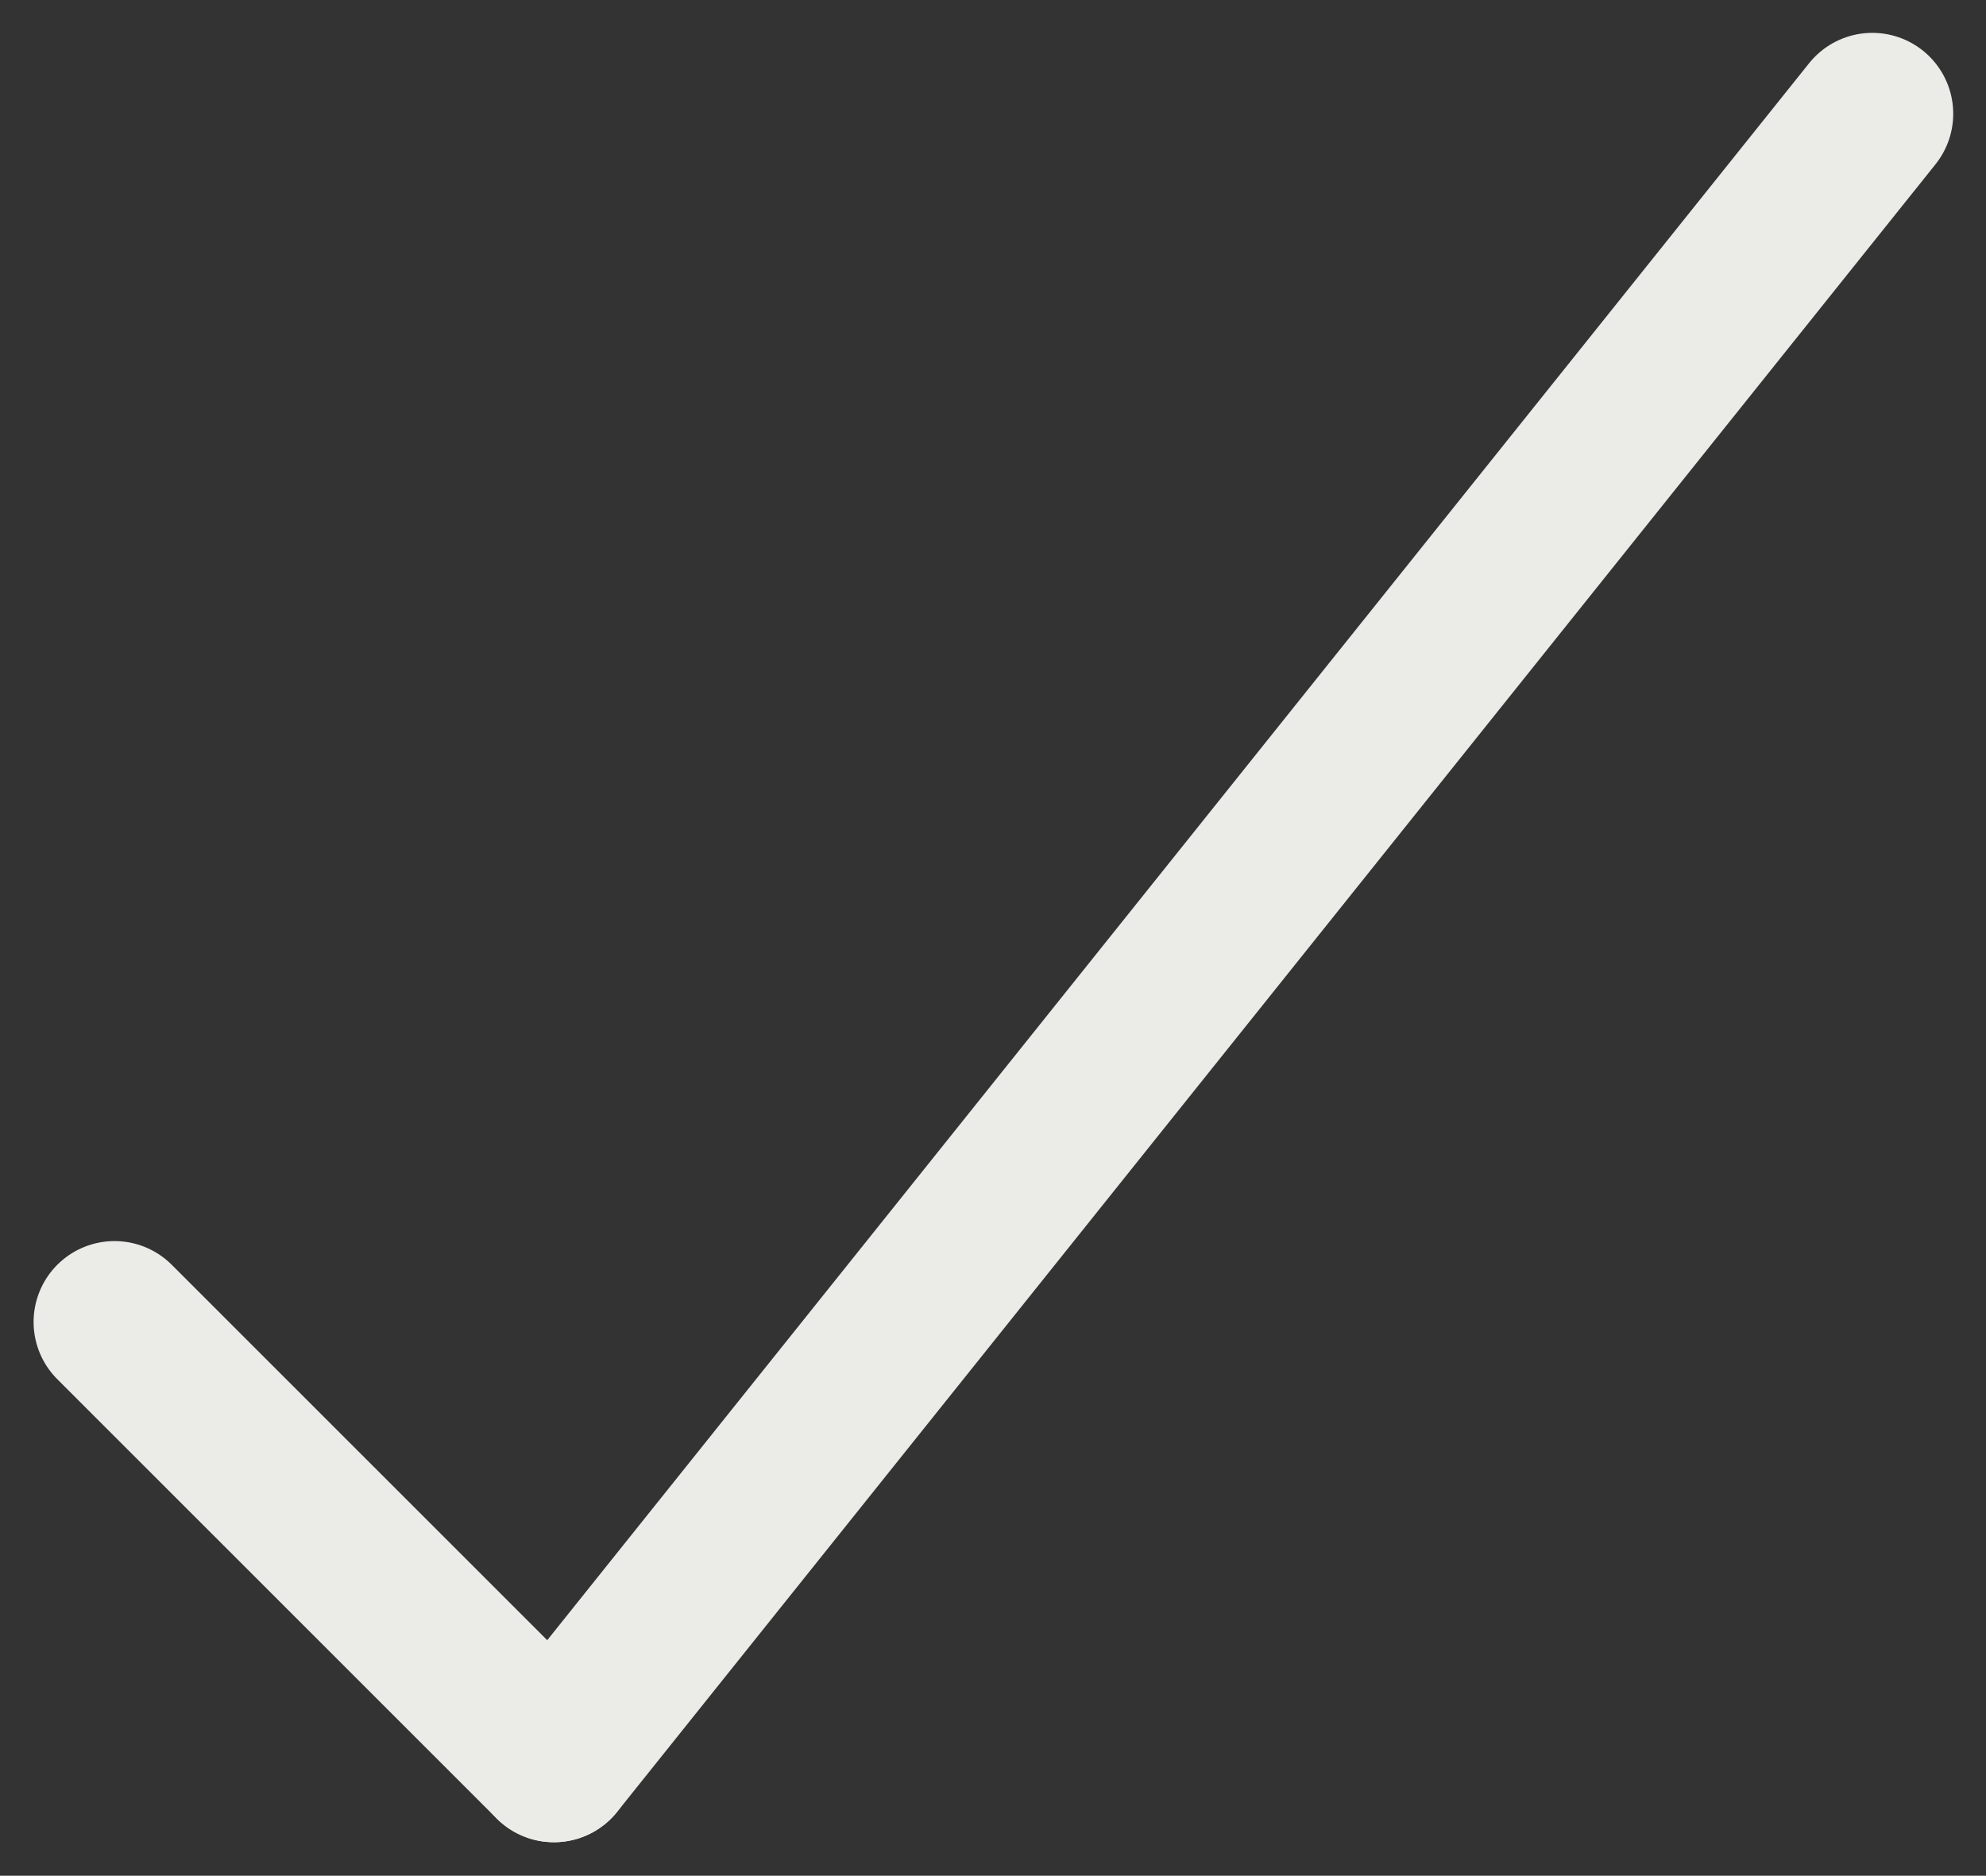
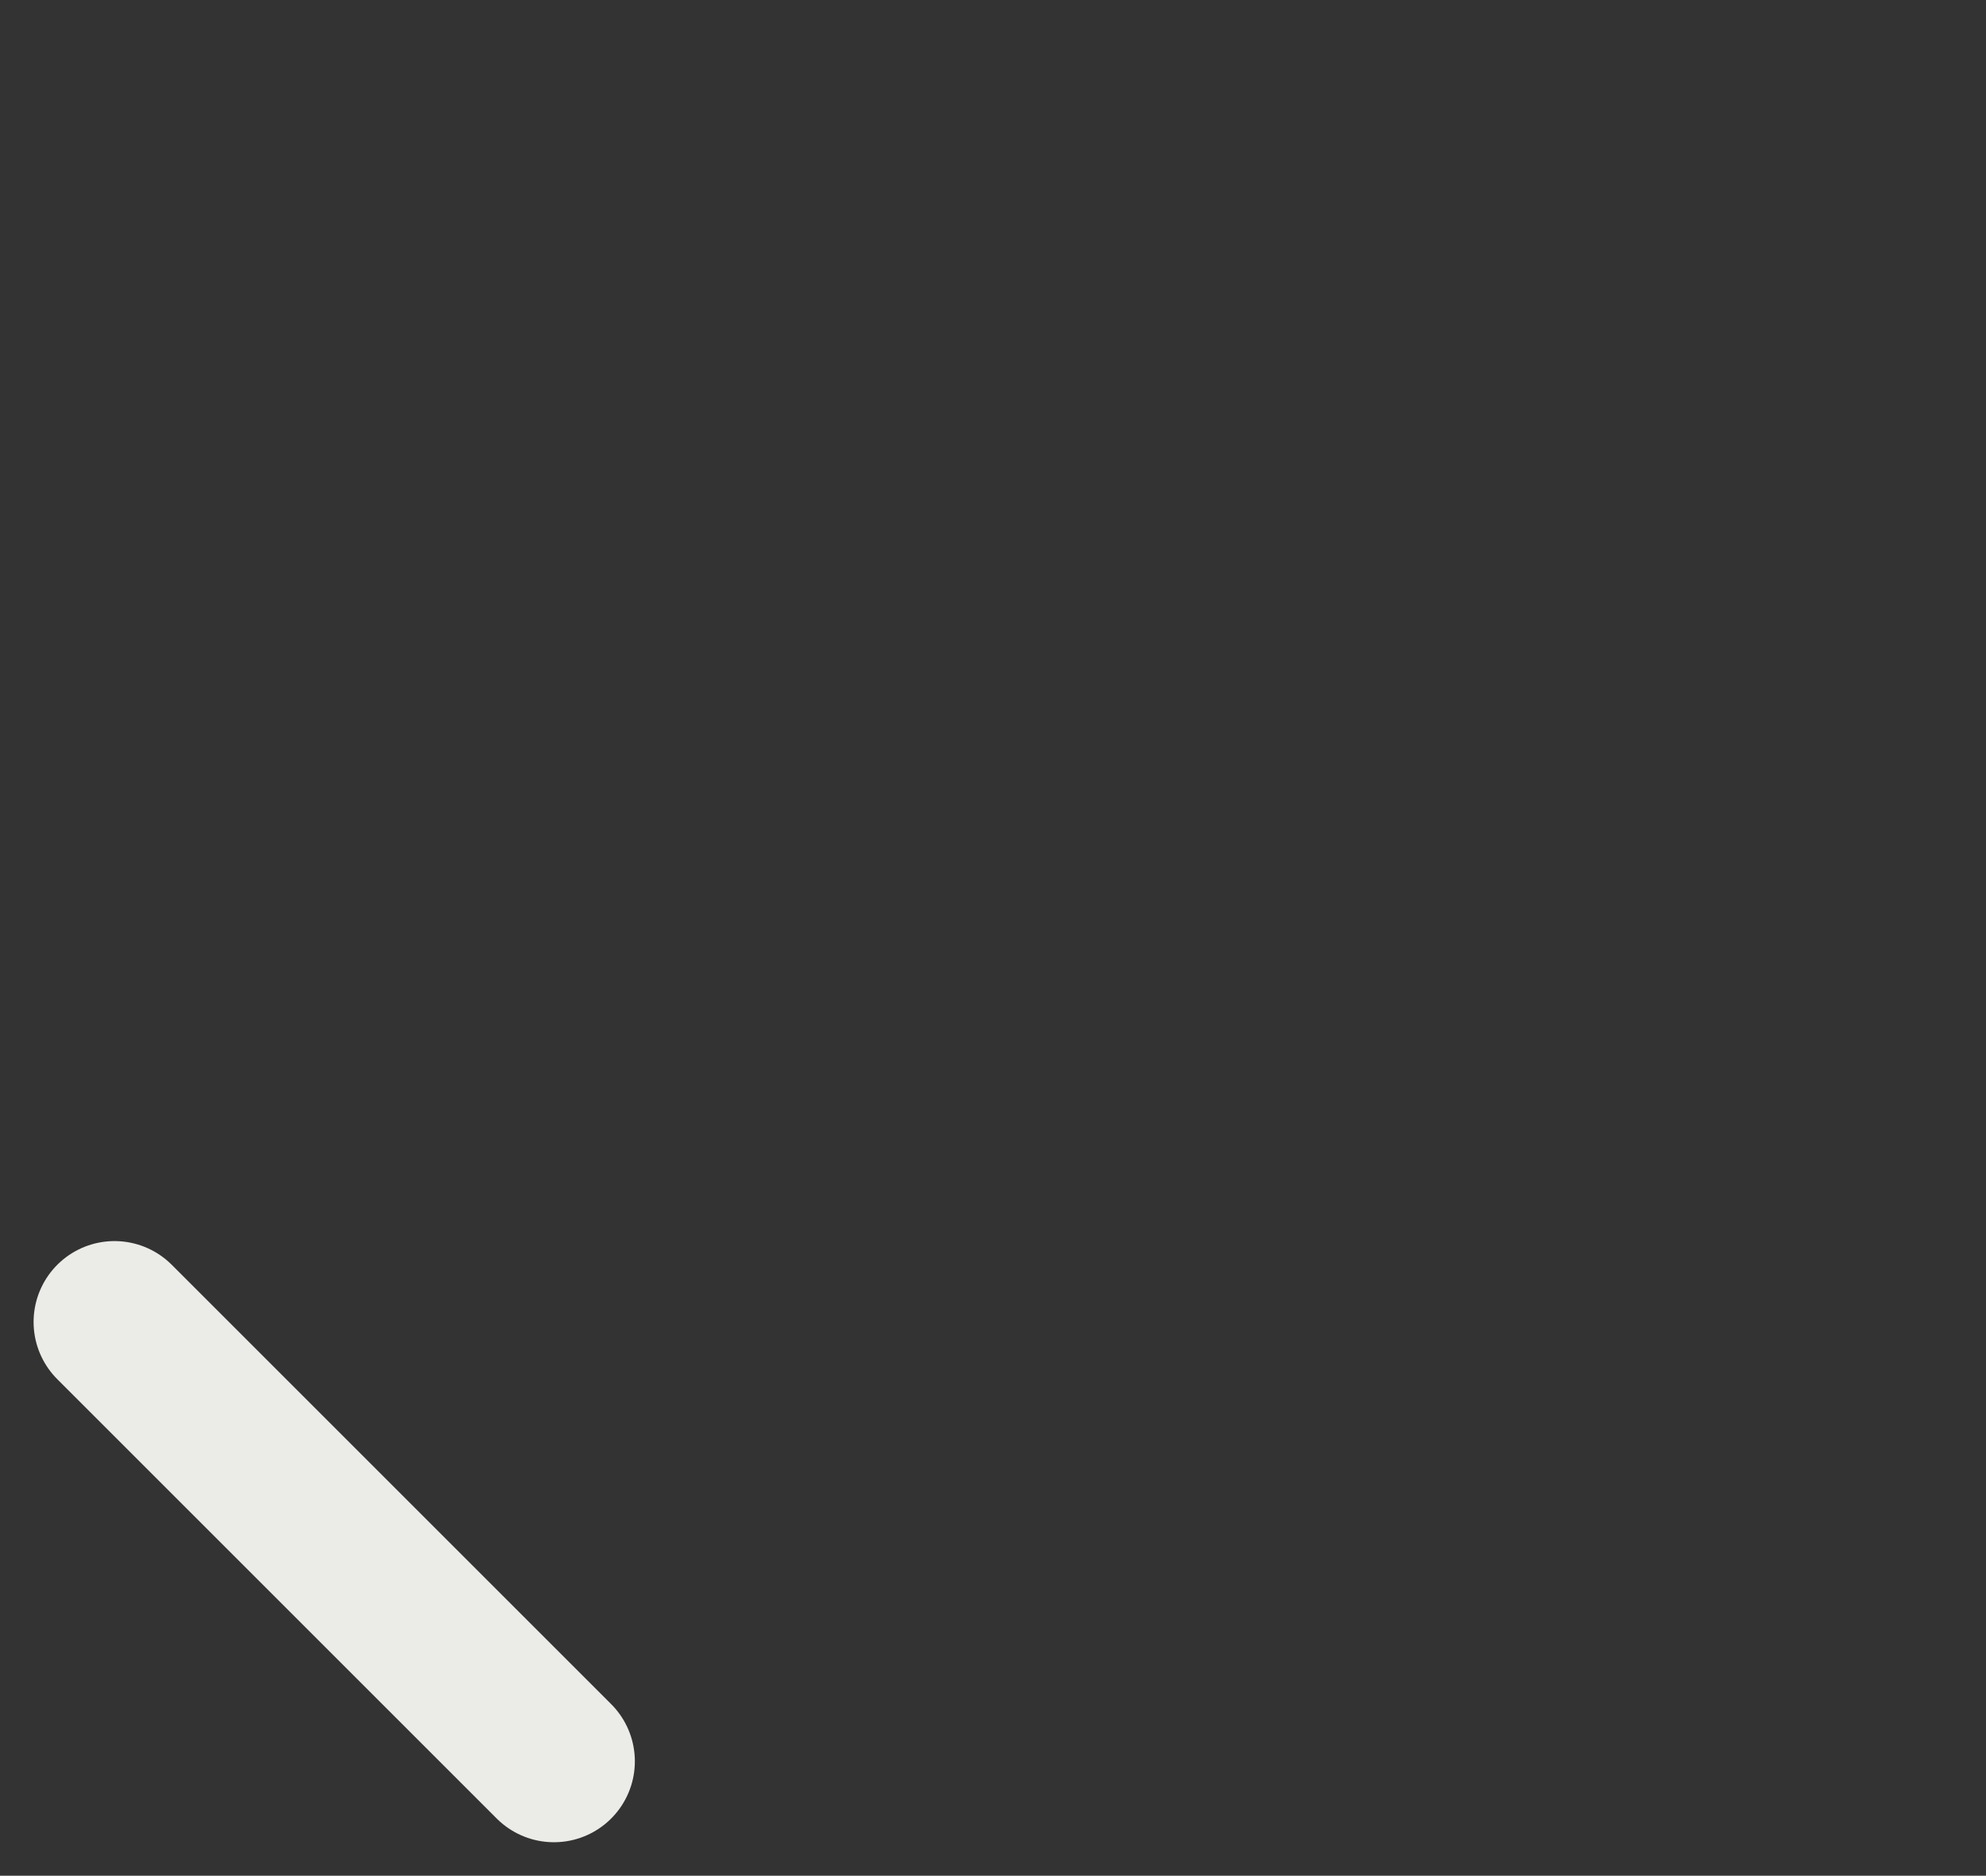
<svg xmlns="http://www.w3.org/2000/svg" width="24.541" height="23.183" viewBox="0 0 24.541 23.183">
  <rect x="0" y="0" width="24.541" height="23.183" fill="#333333" stroke="none" />
  <g id="Group_5268" data-name="Group 5268" transform="translate(1.415 1.406)">
    <line id="Line_75" data-name="Line 75" x2="5.43" y2="5.43" transform="translate(0 14.933)" fill="none" stroke="#ebebe8" stroke-linecap="round" stroke-width="2" />
-     <line id="Line_76" data-name="Line 76" y1="20.363" x2="16.291" transform="translate(5.43 0)" fill="none" stroke="#ebebe8" stroke-linecap="round" stroke-width="2" />
  </g>
</svg>